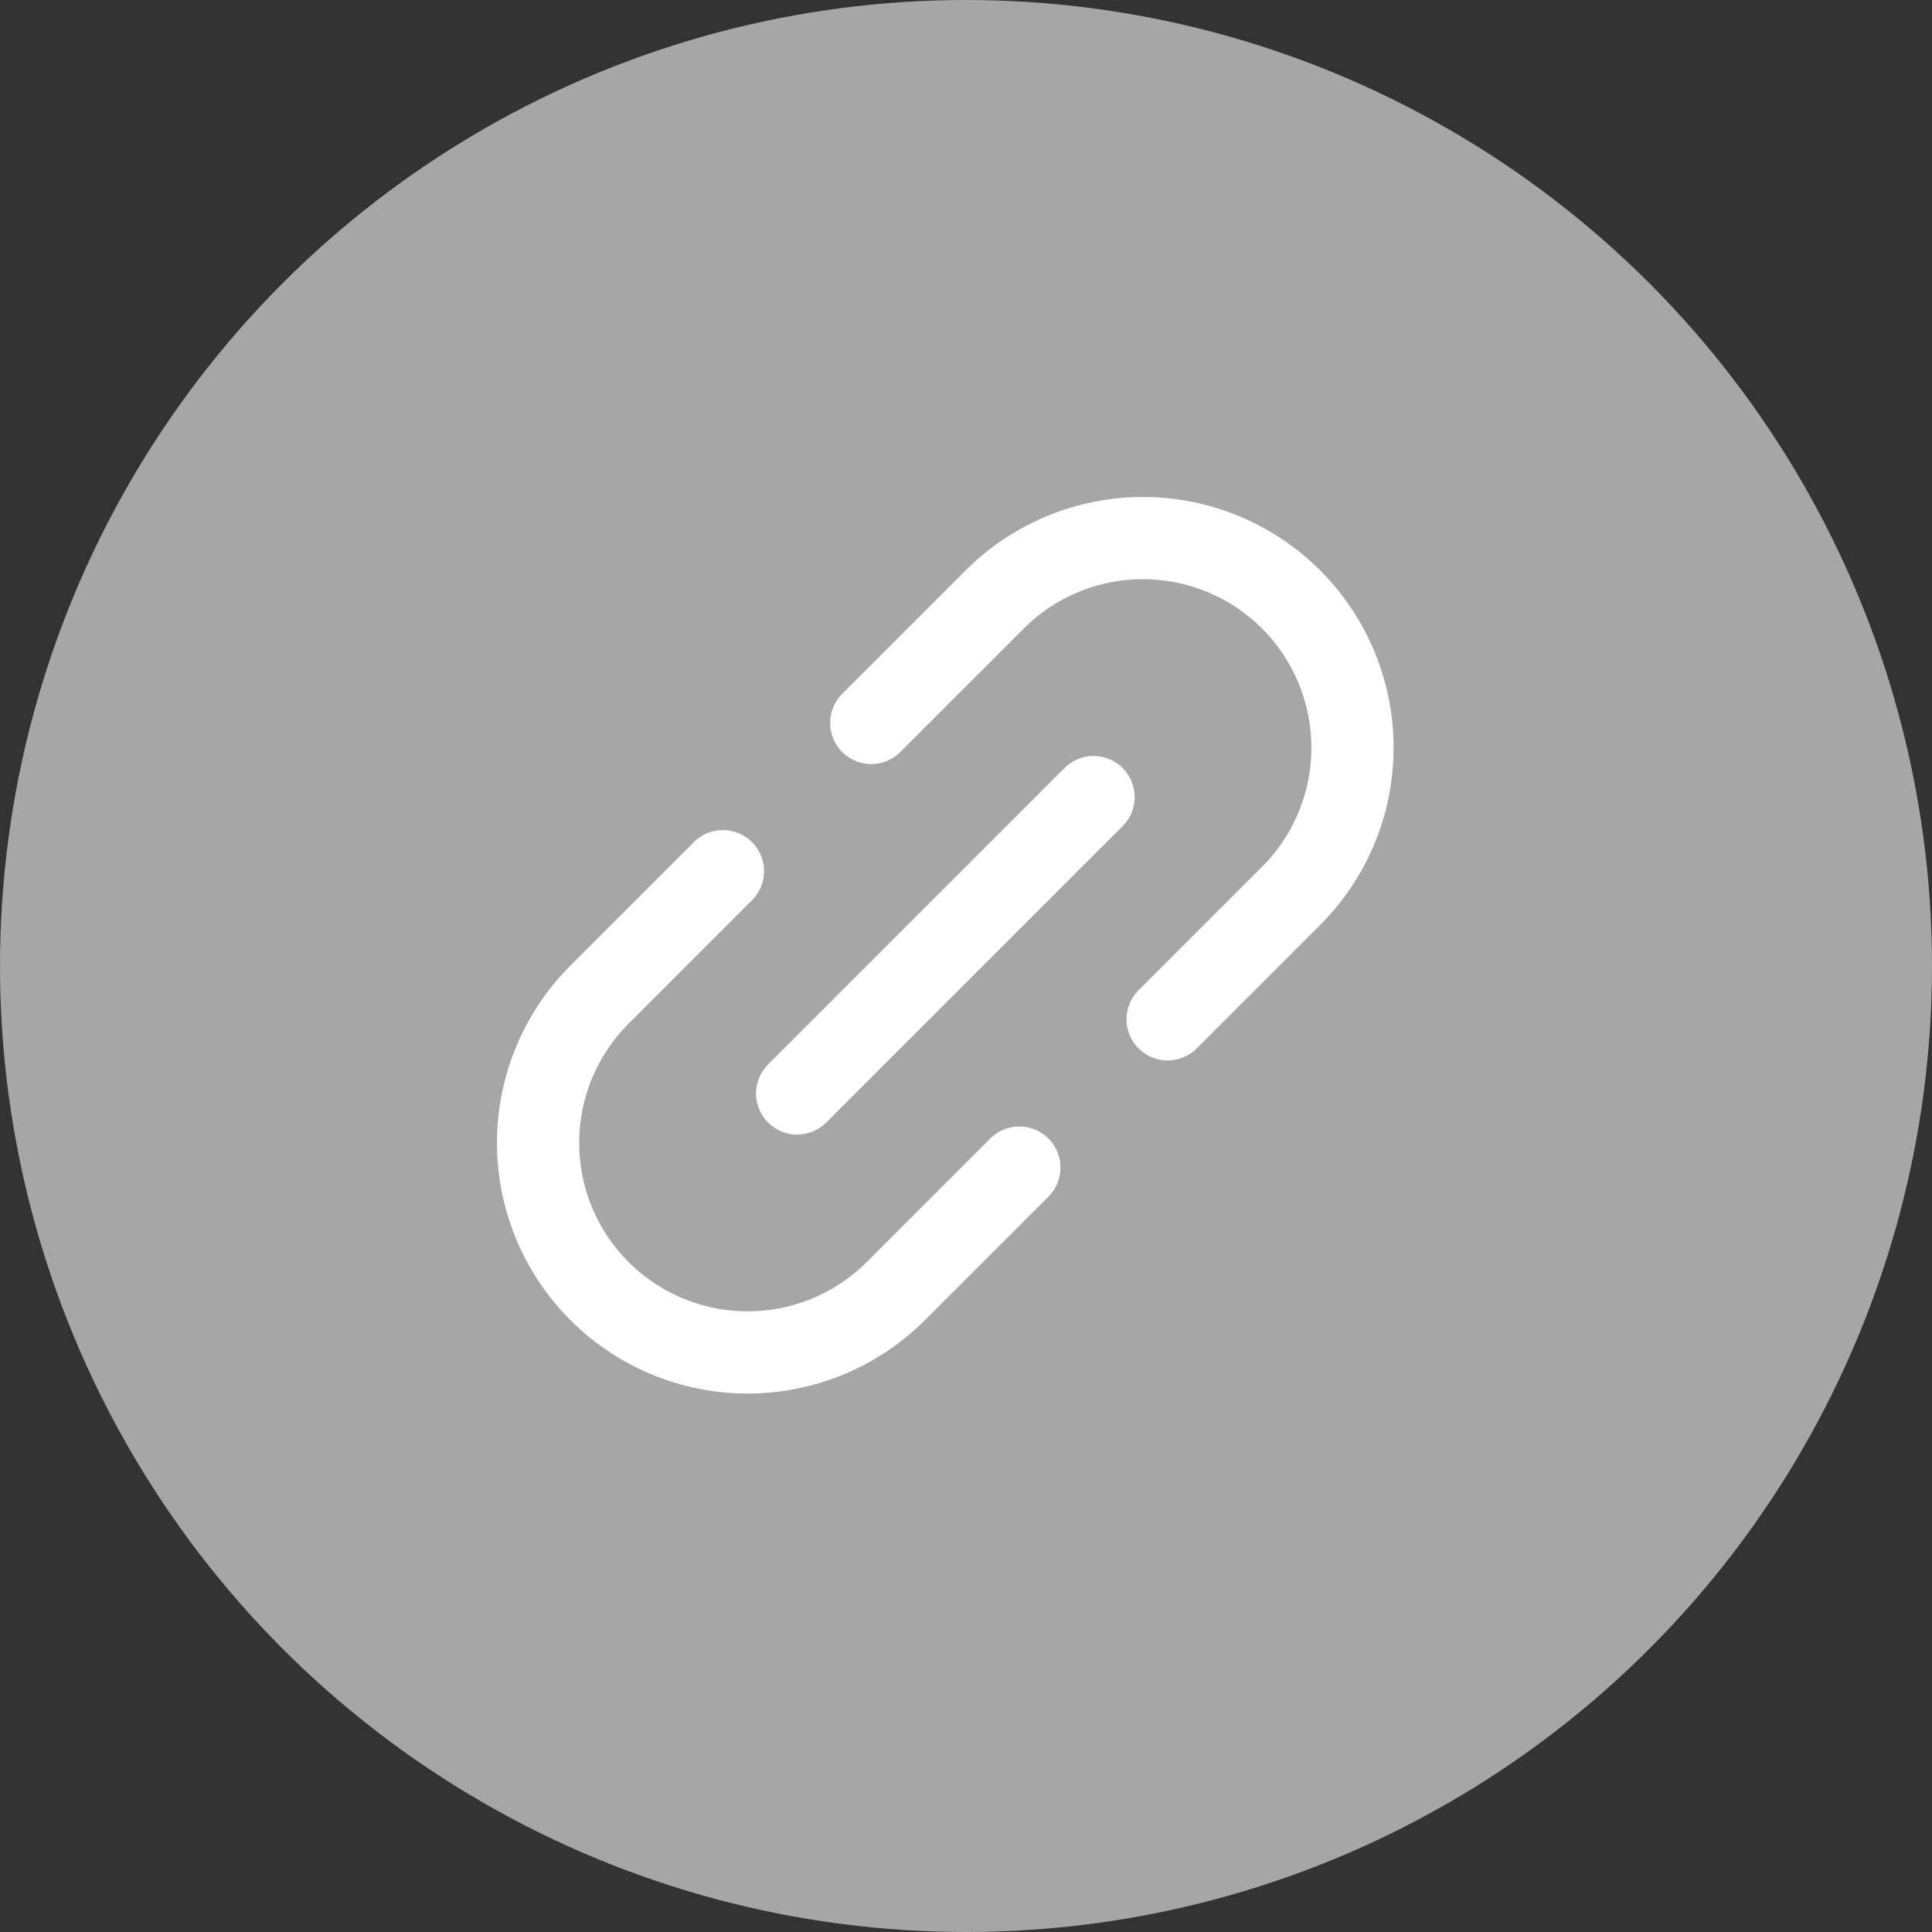
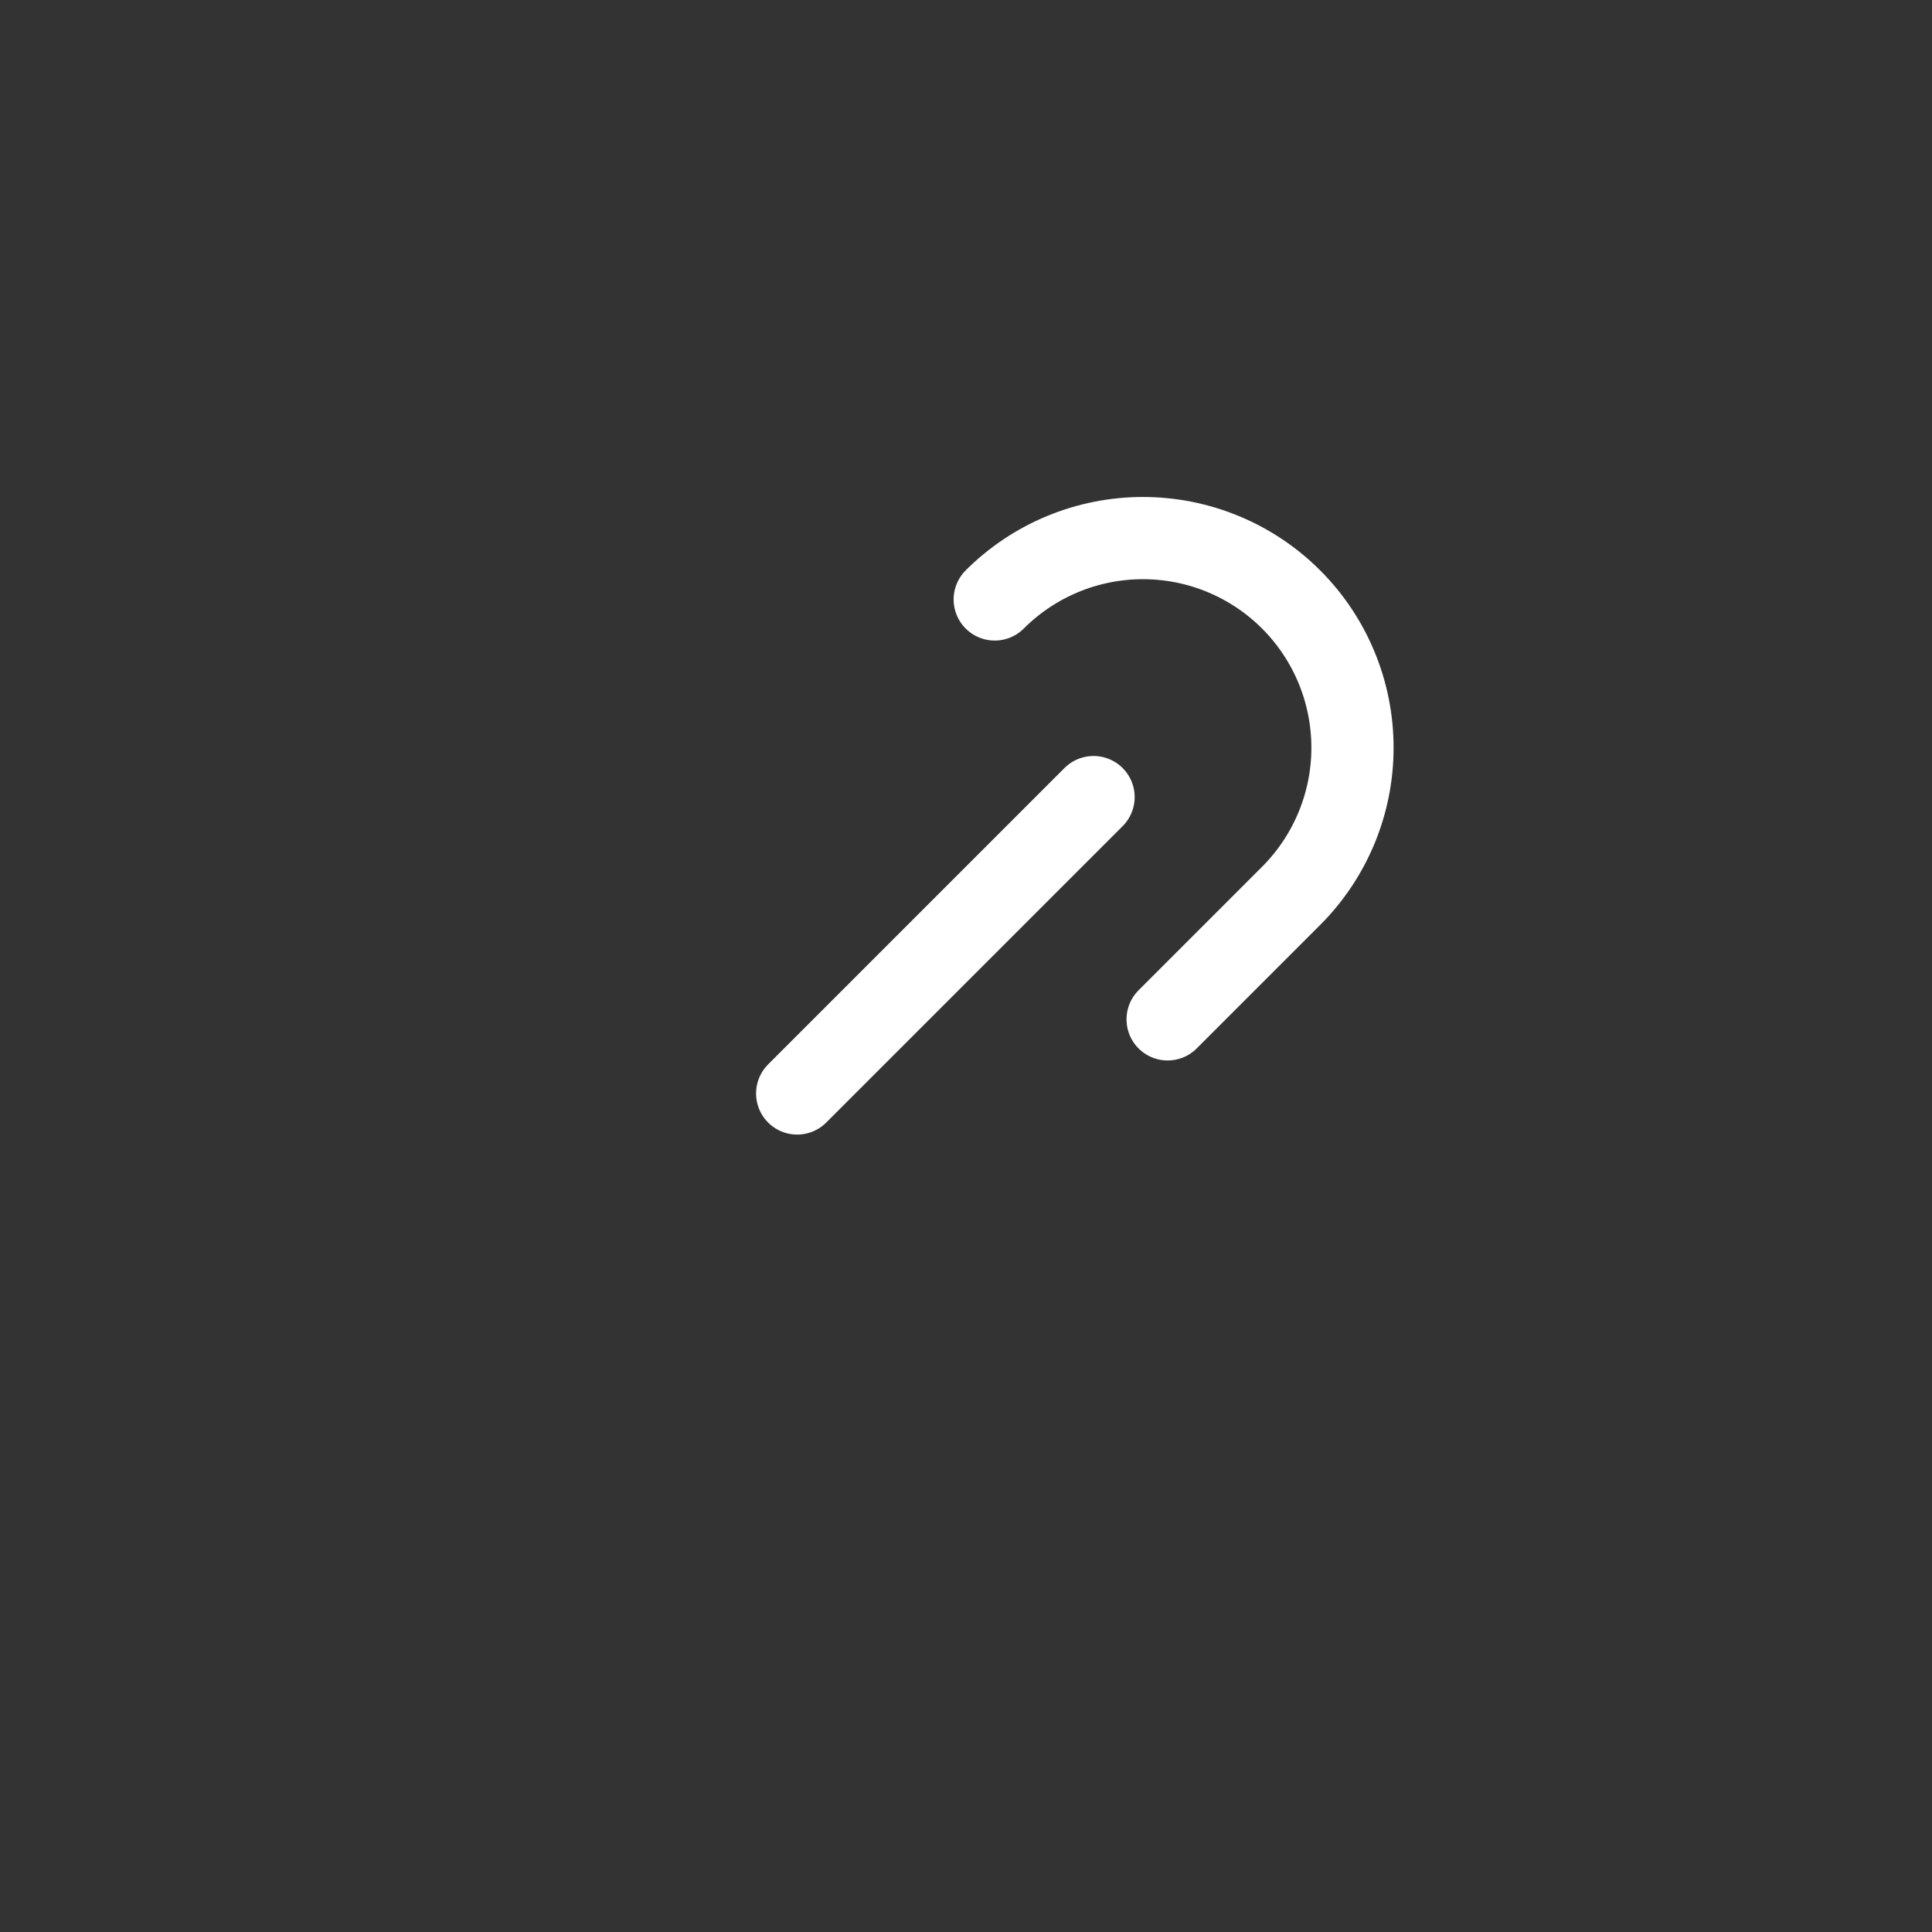
<svg xmlns="http://www.w3.org/2000/svg" width="47" height="47" viewBox="0 0 47 47" fill="none">
  <rect x="0" y="0" width="47" height="47" fill="#333333" stroke="none" />
-   <circle cx="23.5" cy="23.5" r="23.5" fill="#A6A6A6" />
  <path d="M19.393 26.601L26.603 19.391" stroke="white" stroke-width="2" stroke-linecap="round" stroke-linejoin="round" />
-   <path d="M24.798 28.404L21.794 31.408C20.837 32.364 19.541 32.901 18.188 32.901C16.836 32.901 15.54 32.364 14.584 31.408C13.627 30.452 13.09 29.155 13.09 27.803C13.09 26.451 13.627 25.154 14.583 24.198L17.587 21.193" stroke="white" stroke-width="2" stroke-linecap="round" stroke-linejoin="round" />
-   <path d="M28.405 24.798L31.41 21.793C32.365 20.837 32.903 19.54 32.902 18.188C32.902 16.836 32.365 15.539 31.409 14.583C30.453 13.627 29.156 13.09 27.804 13.09C26.452 13.09 25.155 13.627 24.199 14.583L21.195 17.587" stroke="white" stroke-width="2" stroke-linecap="round" stroke-linejoin="round" />
+   <path d="M28.405 24.798L31.41 21.793C32.365 20.837 32.903 19.54 32.902 18.188C32.902 16.836 32.365 15.539 31.409 14.583C30.453 13.627 29.156 13.09 27.804 13.09C26.452 13.09 25.155 13.627 24.199 14.583" stroke="white" stroke-width="2" stroke-linecap="round" stroke-linejoin="round" />
</svg>